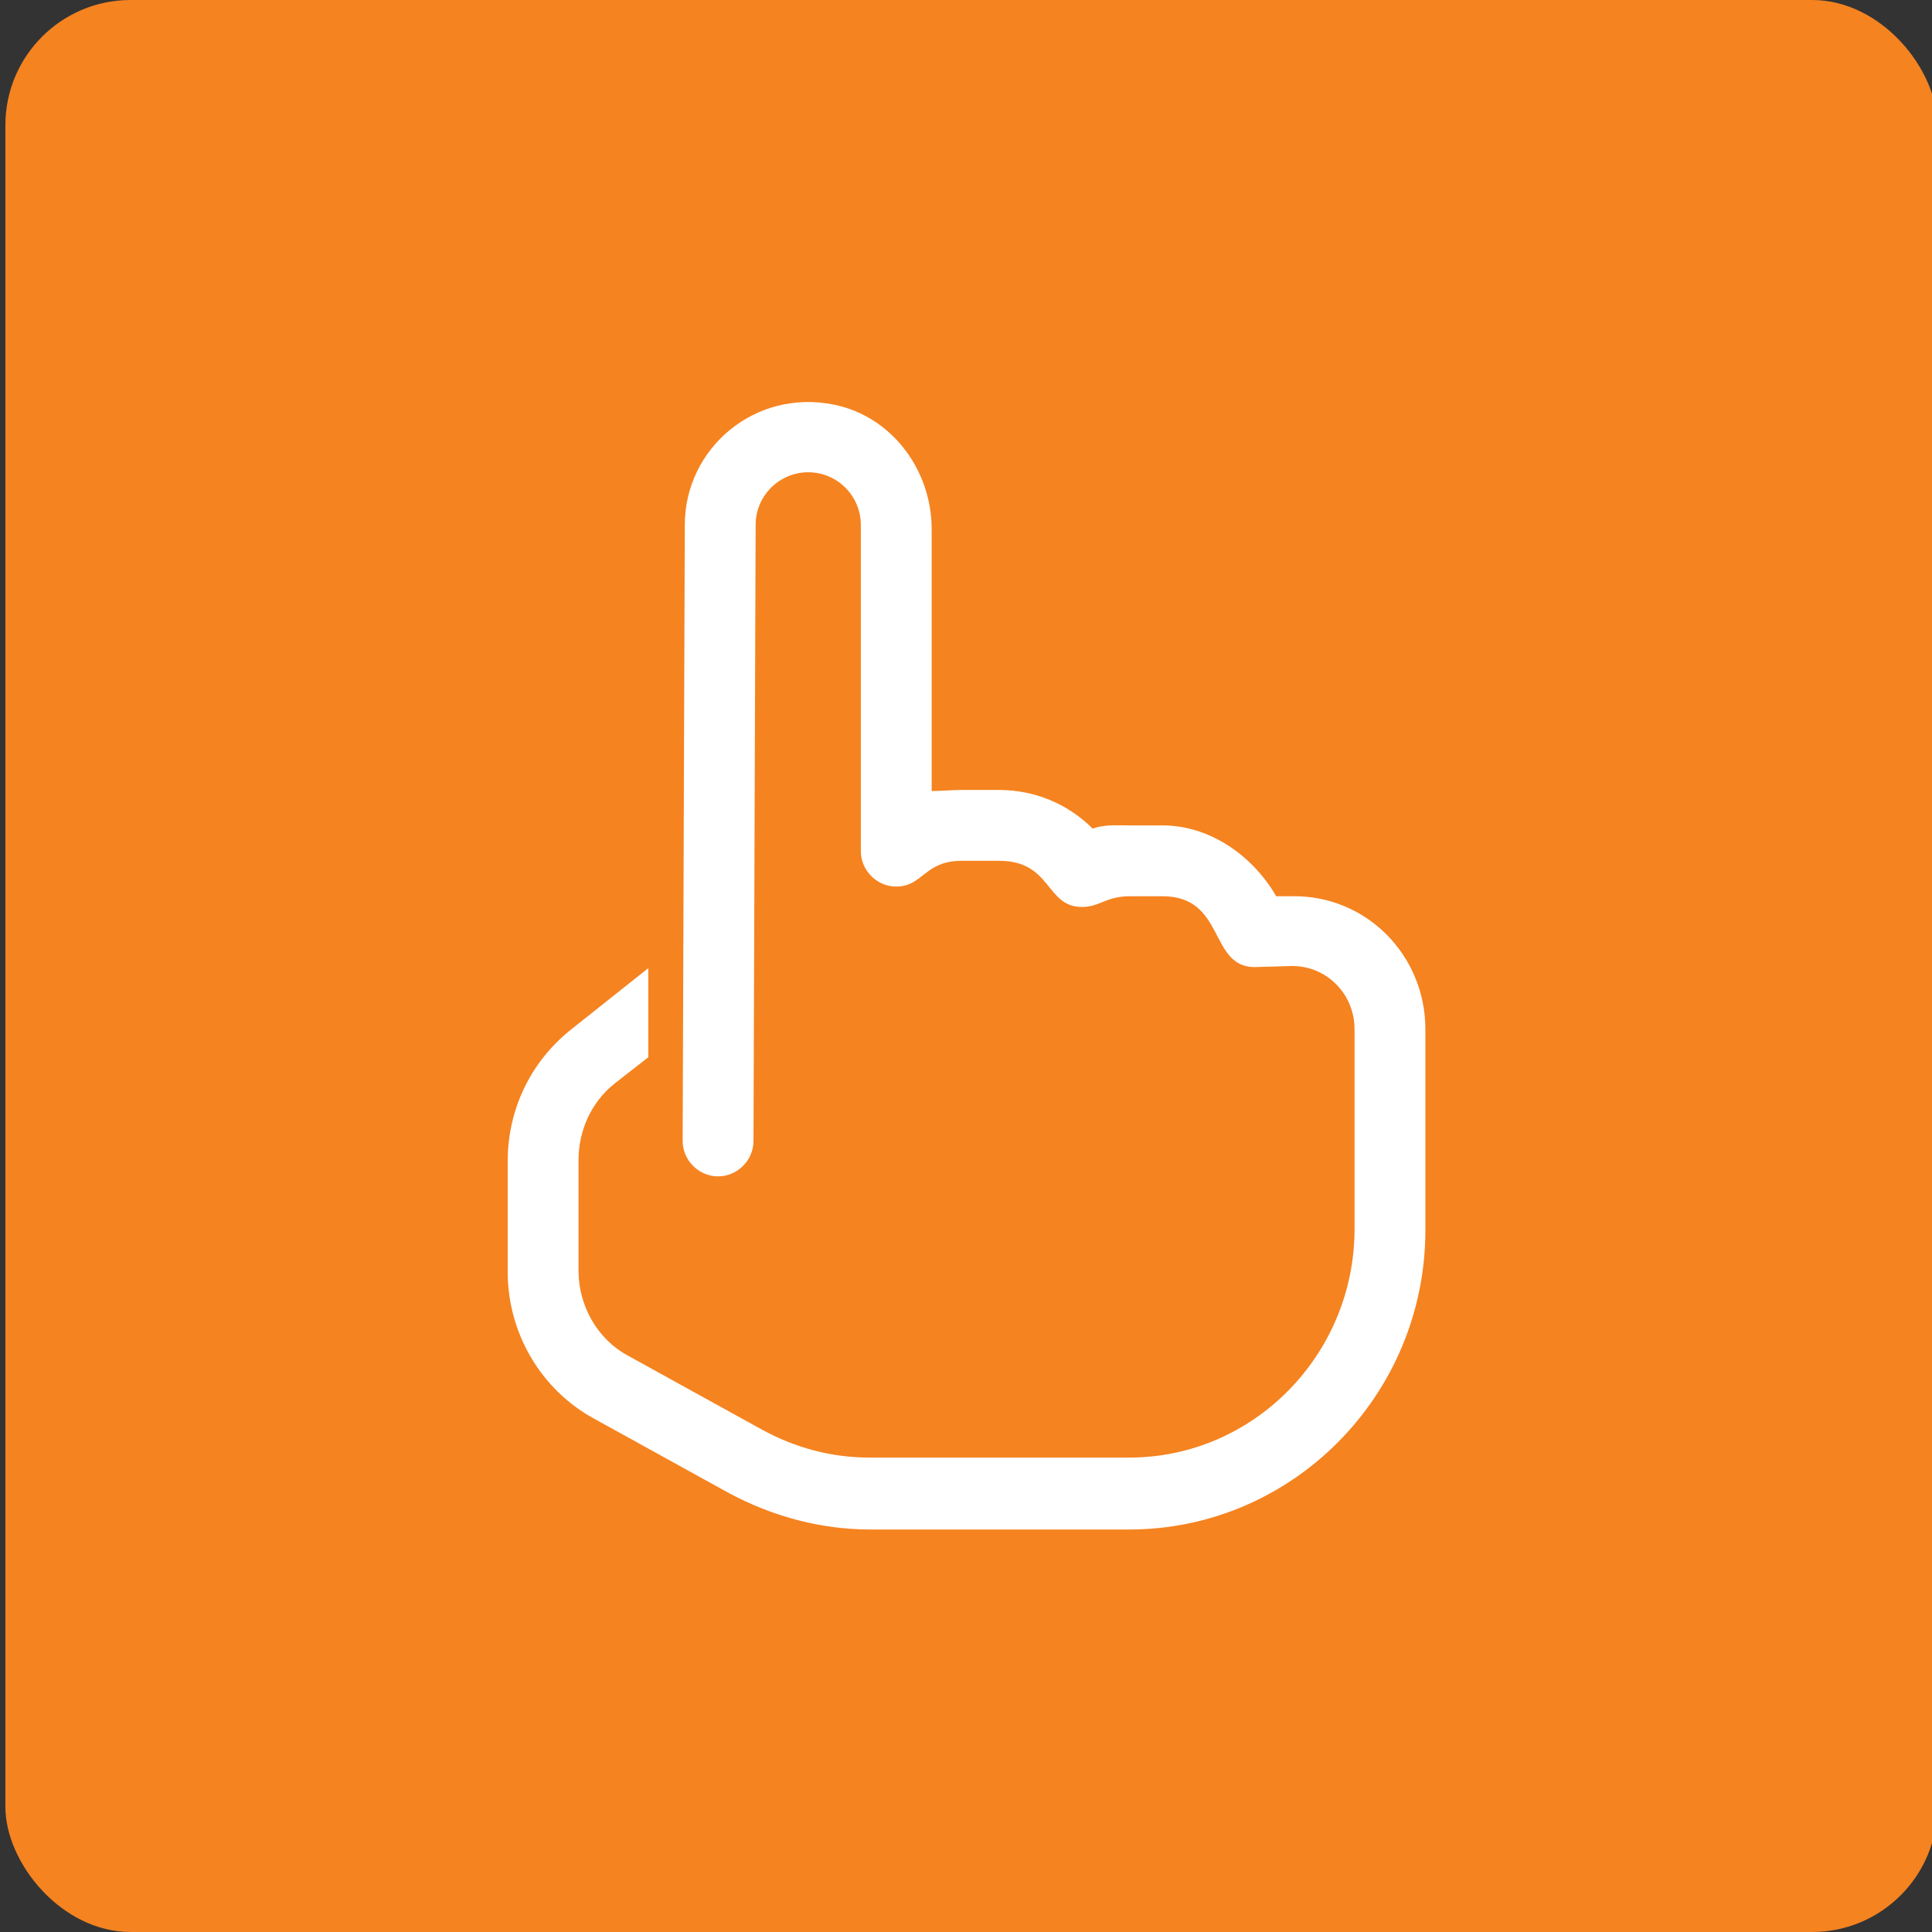
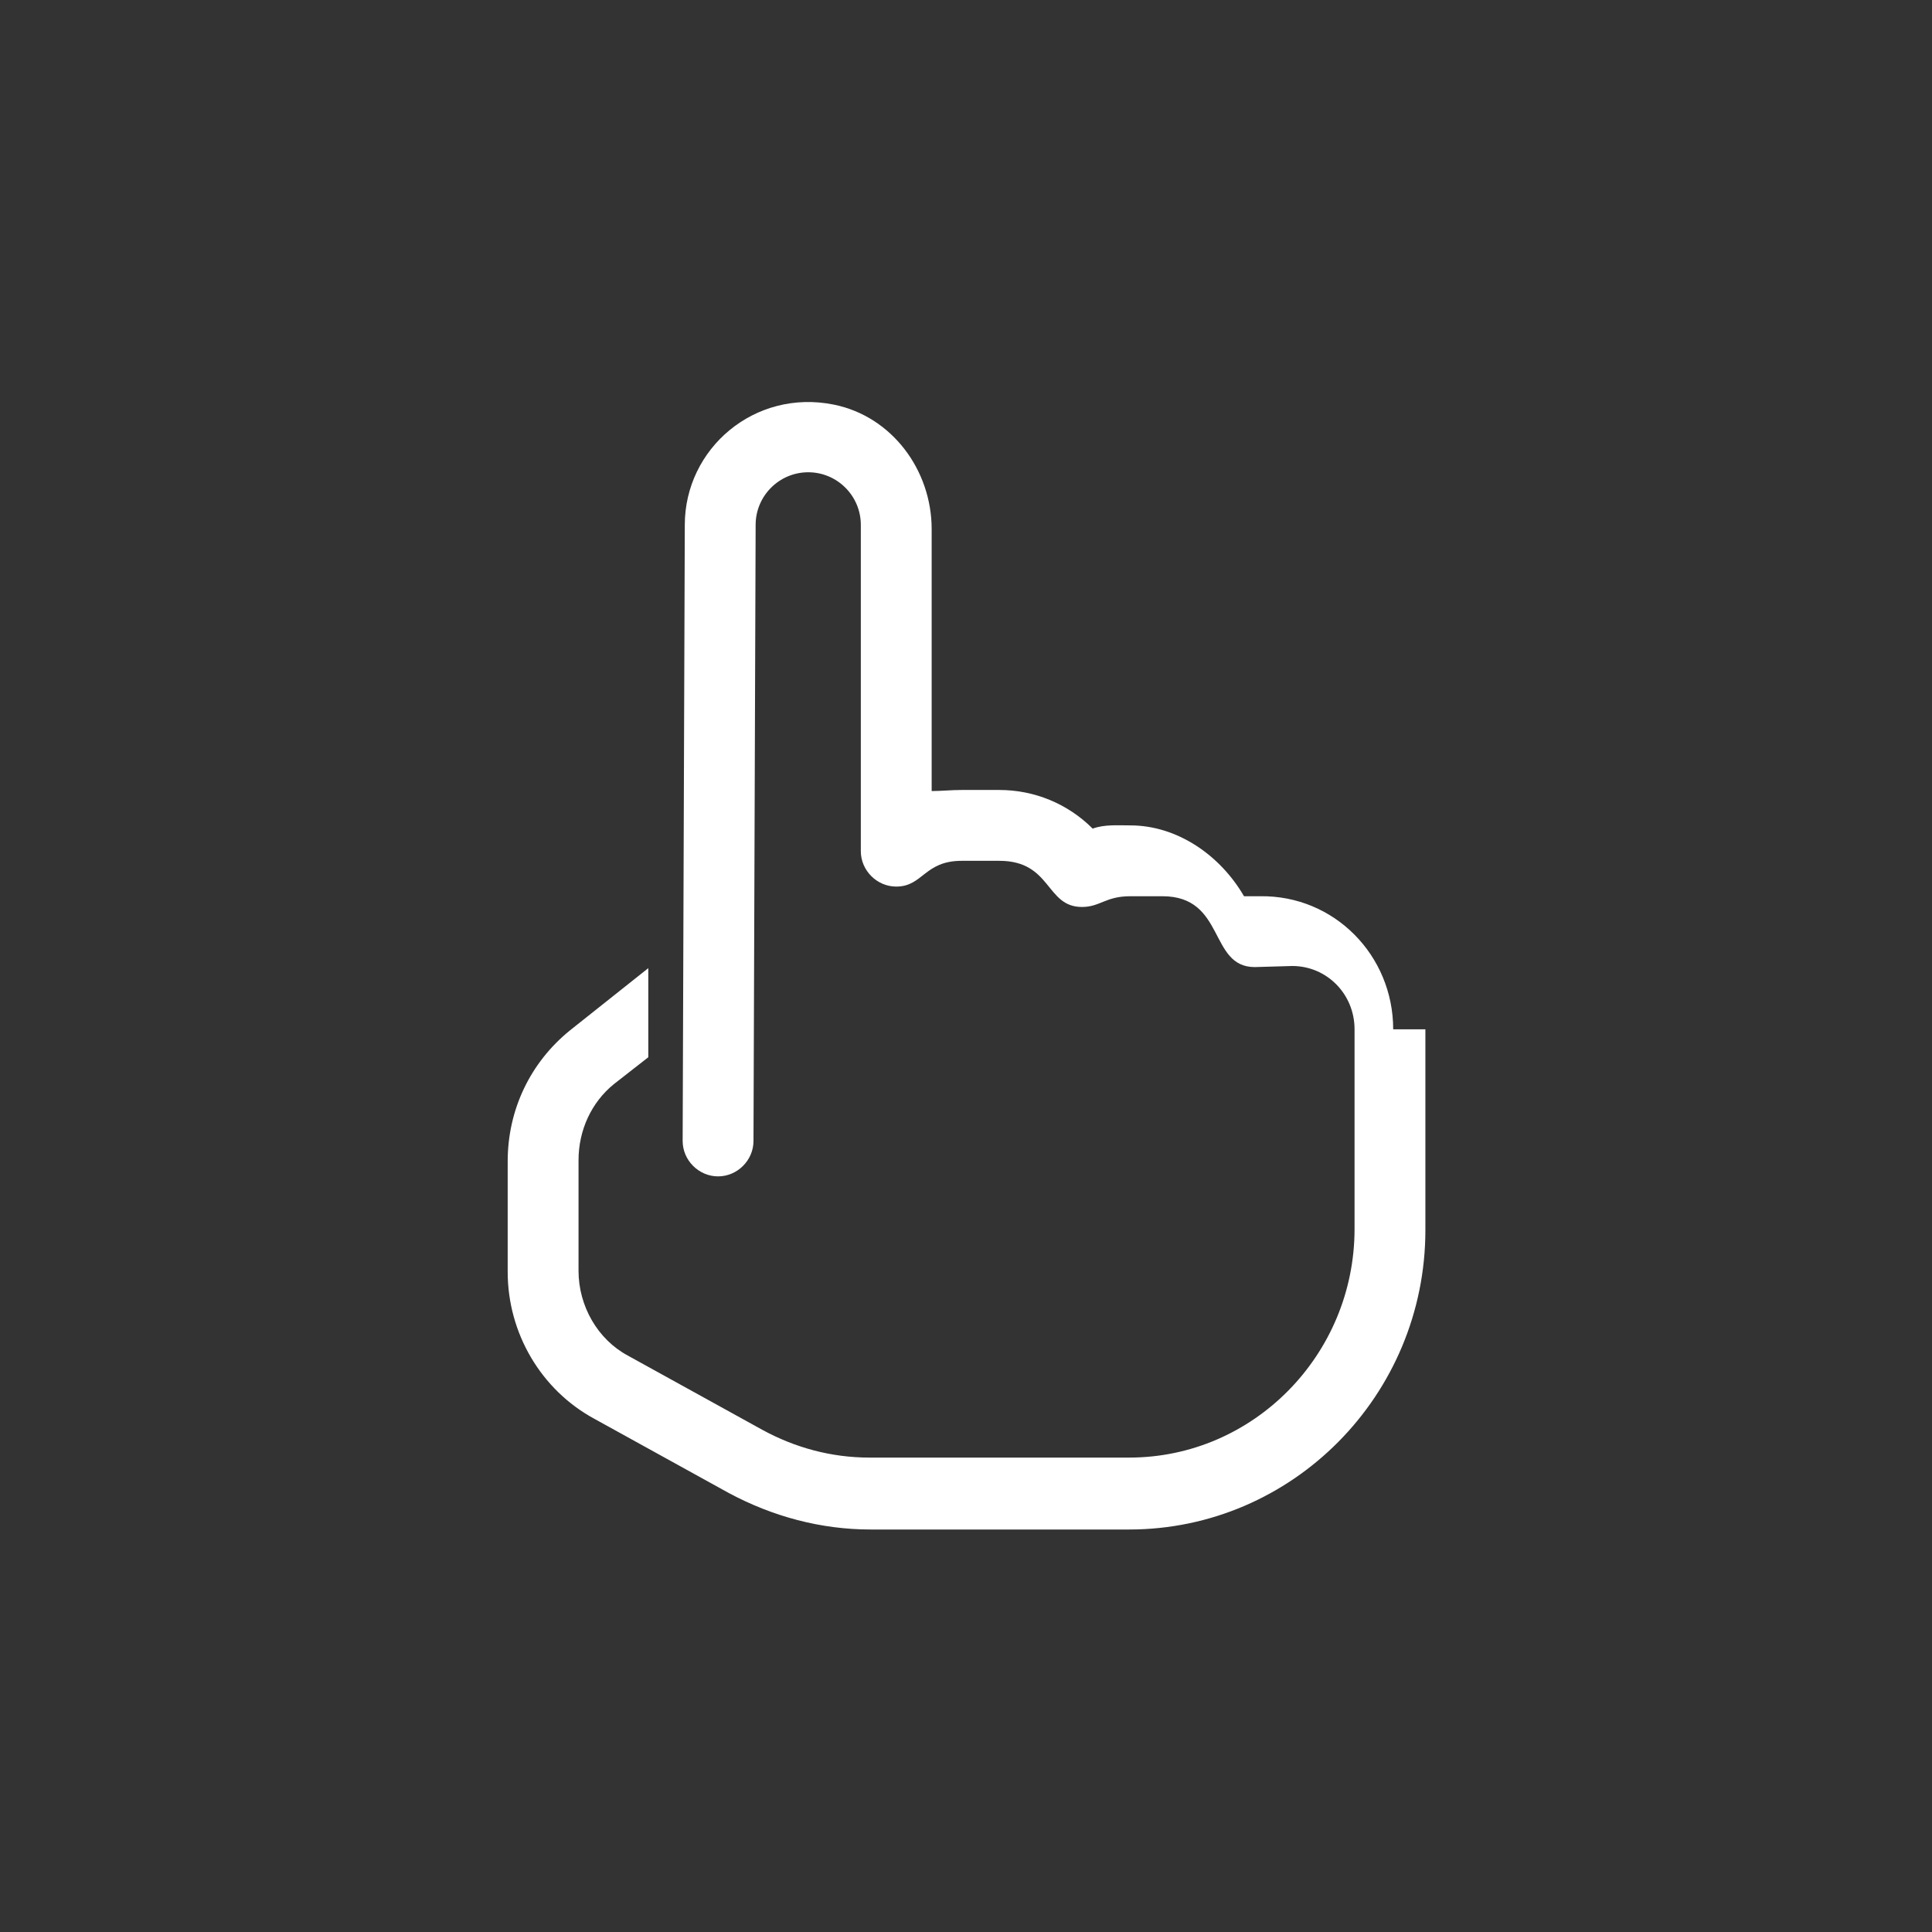
<svg xmlns="http://www.w3.org/2000/svg" id="Layer_1" version="1.1" viewBox="0 0 180 180">
  <rect x="0" y="0" width="180" height="180" fill="#333333" stroke="none" />
  <defs>
    <style> .st0 { fill: #fff; } .st1 { fill: #f58320; } </style>
  </defs>
-   <rect class="st1" x=".5" width="180" height="180" rx="11.67" ry="11.67" />
-   <path class="st0" d="M132.8,95.9v18.7c0,15.4-12.4,27.9-27.6,27.9h-24.1c-4.6,0-9.1-1.2-13.2-3.4l-12.5-6.9c-5-2.7-8.1-8-8.1-13.7v-10.3c0-4.8,2.1-9.2,5.8-12.2l7.3-5.8v8.3l-3.2,2.5c-2.1,1.7-3.3,4.3-3.3,7.1v10.3c0,3.3,1.8,6.4,4.6,7.9l12.5,6.9c3.1,1.7,6.5,2.6,10,2.6h24.2c11.6,0,21-9.6,21-21.3v-18.6c0-3.3-2.6-5.9-5.8-5.9l-3.5.1c-4.3,0-2.7-6.6-8.6-6.6h-3c-2.3,0-2.8,1-4.5,1-3.4,0-2.8-4.3-7.7-4.3h-3.5c-3.5,0-3.6,2.4-6.1,2.4-1.8,0-3.3-1.5-3.3-3.3v-30.4c0-2.7-2.2-4.9-4.9-4.9s-4.9,2.2-4.9,4.9l-.2,57.4c0,1.8-1.5,3.3-3.3,3.3s-3.3-1.5-3.3-3.3l.2-57.4c0-7.1,6.5-12.7,13.9-11.2,5.4,1.1,9.1,6.1,9.1,11.6v24.4c.9,0,1.8-.1,2.8-.1h3.5c3.3,0,6.4,1.3,8.7,3.6,1.1-.4,2.3-.3,3.5-.3h3c4.4,0,8.4,2.8,10.6,6.6h1.5c6.9-.1,12.4,5.5,12.4,12.4Z" />
+   <path class="st0" d="M132.8,95.9v18.7c0,15.4-12.4,27.9-27.6,27.9h-24.1c-4.6,0-9.1-1.2-13.2-3.4l-12.5-6.9c-5-2.7-8.1-8-8.1-13.7v-10.3c0-4.8,2.1-9.2,5.8-12.2l7.3-5.8v8.3l-3.2,2.5c-2.1,1.7-3.3,4.3-3.3,7.1v10.3c0,3.3,1.8,6.4,4.6,7.9l12.5,6.9c3.1,1.7,6.5,2.6,10,2.6h24.2c11.6,0,21-9.6,21-21.3v-18.6c0-3.3-2.6-5.9-5.8-5.9l-3.5.1c-4.3,0-2.7-6.6-8.6-6.6h-3c-2.3,0-2.8,1-4.5,1-3.4,0-2.8-4.3-7.7-4.3h-3.5c-3.5,0-3.6,2.4-6.1,2.4-1.8,0-3.3-1.5-3.3-3.3v-30.4c0-2.7-2.2-4.9-4.9-4.9s-4.9,2.2-4.9,4.9l-.2,57.4c0,1.8-1.5,3.3-3.3,3.3s-3.3-1.5-3.3-3.3l.2-57.4c0-7.1,6.5-12.7,13.9-11.2,5.4,1.1,9.1,6.1,9.1,11.6v24.4c.9,0,1.8-.1,2.8-.1h3.5c3.3,0,6.4,1.3,8.7,3.6,1.1-.4,2.3-.3,3.5-.3c4.4,0,8.4,2.8,10.6,6.6h1.5c6.9-.1,12.4,5.5,12.4,12.4Z" />
</svg>